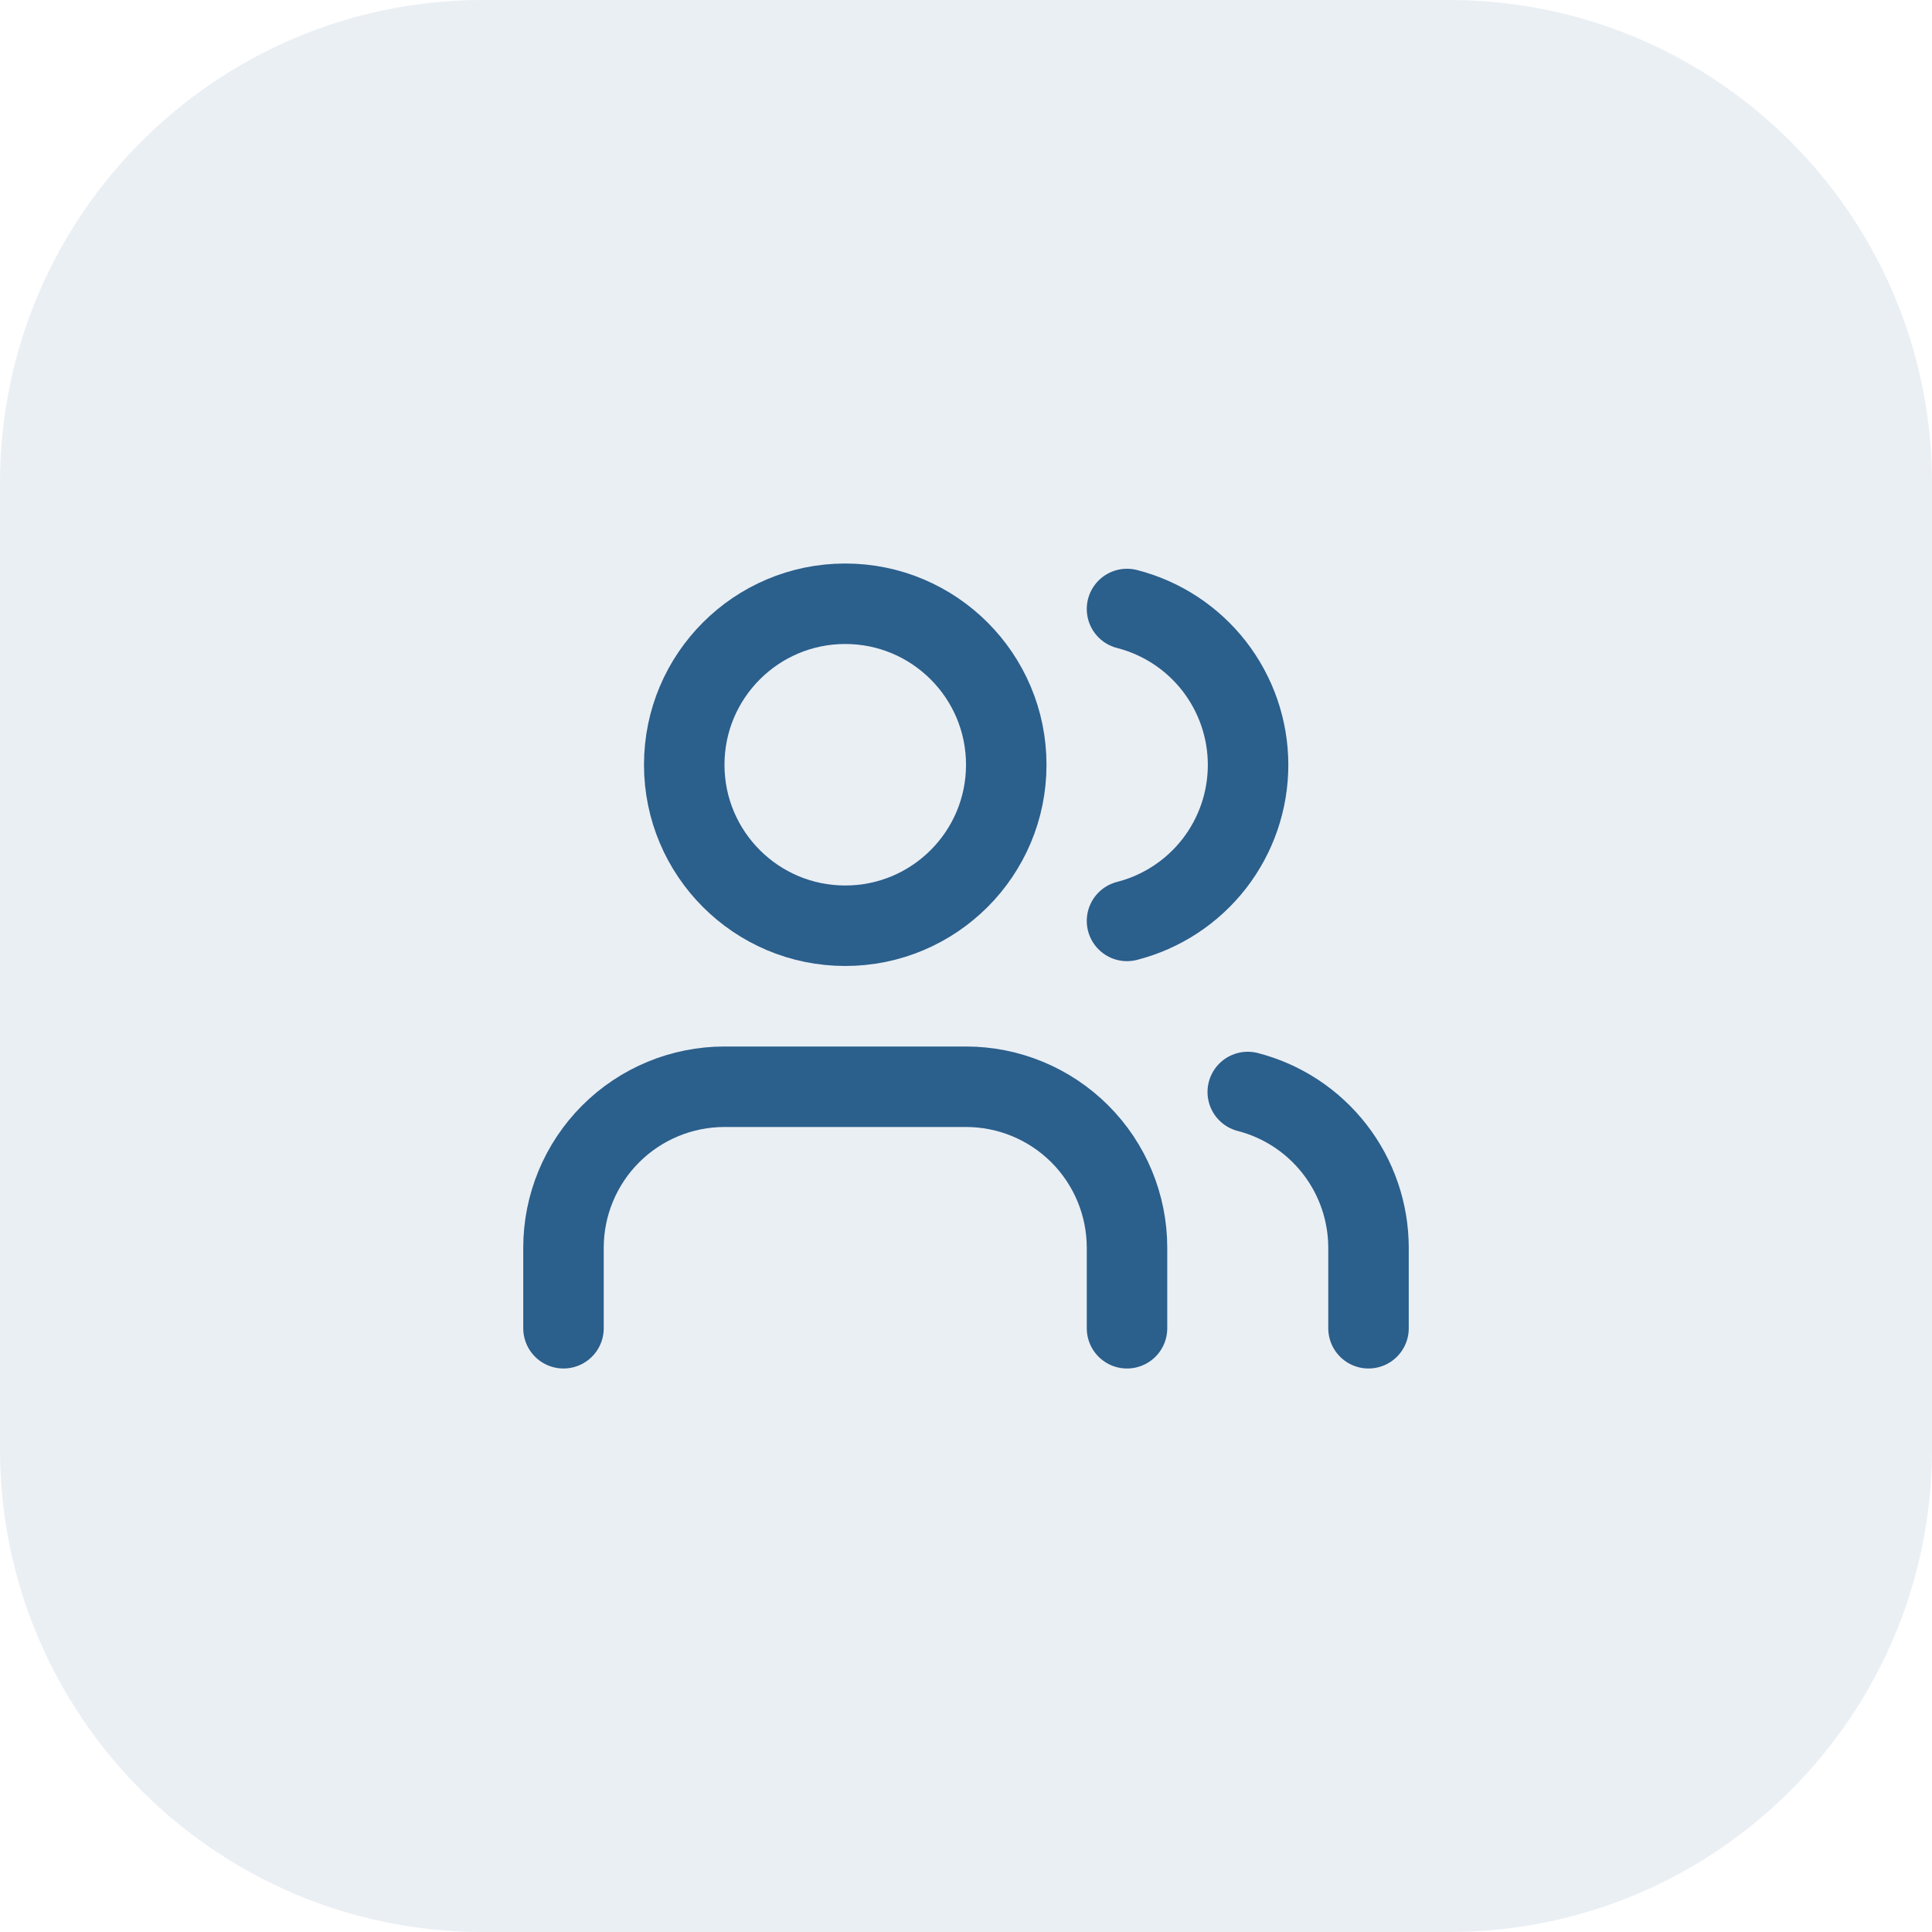
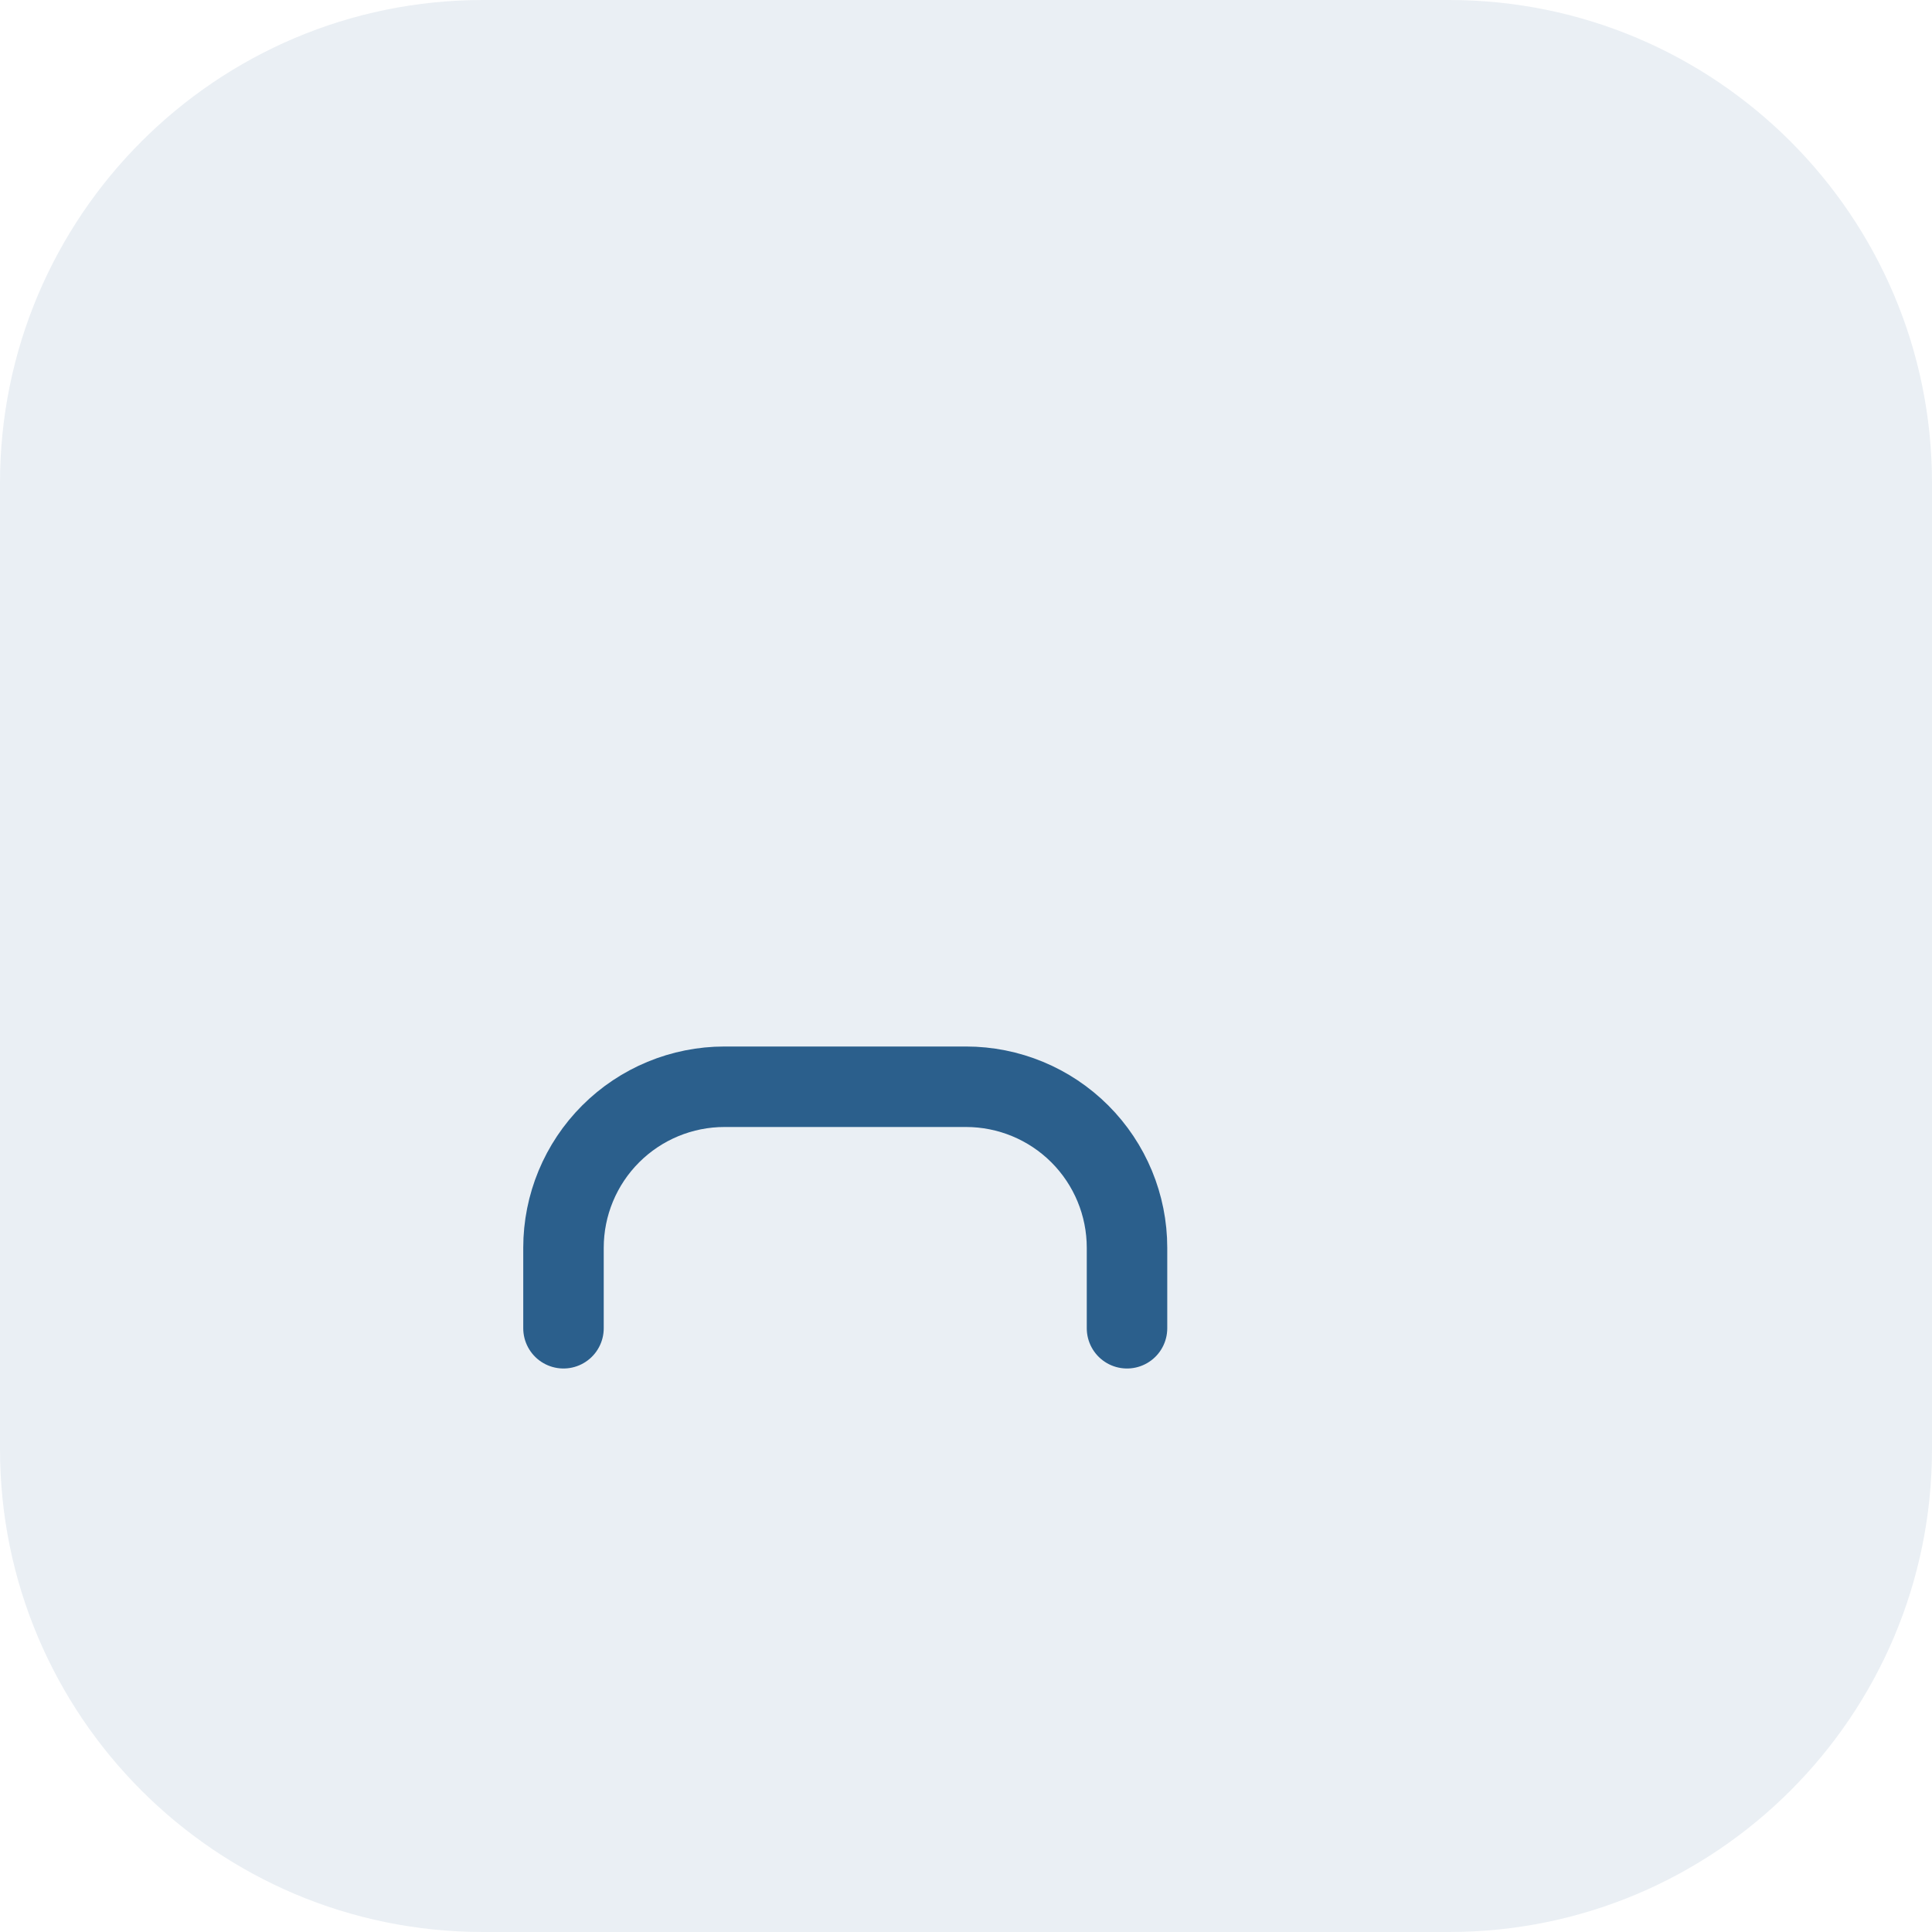
<svg xmlns="http://www.w3.org/2000/svg" fill="none" height="100%" overflow="visible" preserveAspectRatio="none" style="display: block;" viewBox="0 0 56 56" width="100%">
  <g id="Container">
    <path d="M0 14C0 6.268 6.268 0 14 0H42C49.732 0 56 6.268 56 14V42C56 49.732 49.732 56 42 56H14C6.268 56 0 49.732 0 42V14Z" fill="#2B5F8C" fill-opacity="0.1" />
    <g id="Icon">
      <path d="M32.667 38.5V36.167C32.667 34.929 32.175 33.742 31.3 32.867C30.425 31.992 29.238 31.5 28 31.5H21C19.762 31.5 18.575 31.992 17.7 32.867C16.825 33.742 16.333 34.929 16.333 36.167V38.5" id="Vector" stroke="#2B5F8C" stroke-linecap="round" stroke-width="2.333" />
-       <path d="M24.5 26.833C27.077 26.833 29.167 24.744 29.167 22.167C29.167 19.589 27.077 17.5 24.5 17.5C21.923 17.5 19.833 19.589 19.833 22.167C19.833 24.744 21.923 26.833 24.5 26.833Z" id="Vector_2" stroke="#2B5F8C" stroke-linecap="round" stroke-width="2.333" />
-       <path d="M39.667 38.5V36.167C39.666 35.133 39.322 34.128 38.688 33.311C38.055 32.494 37.168 31.91 36.167 31.652" id="Vector_3" stroke="#2B5F8C" stroke-linecap="round" stroke-width="2.333" />
-       <path d="M32.667 17.652C33.67 17.909 34.56 18.492 35.196 19.311C35.831 20.13 36.176 21.136 36.176 22.172C36.176 23.209 35.831 24.215 35.196 25.034C34.56 25.852 33.67 26.436 32.667 26.693" id="Vector_4" stroke="#2B5F8C" stroke-linecap="round" stroke-width="2.333" />
    </g>
  </g>
</svg>